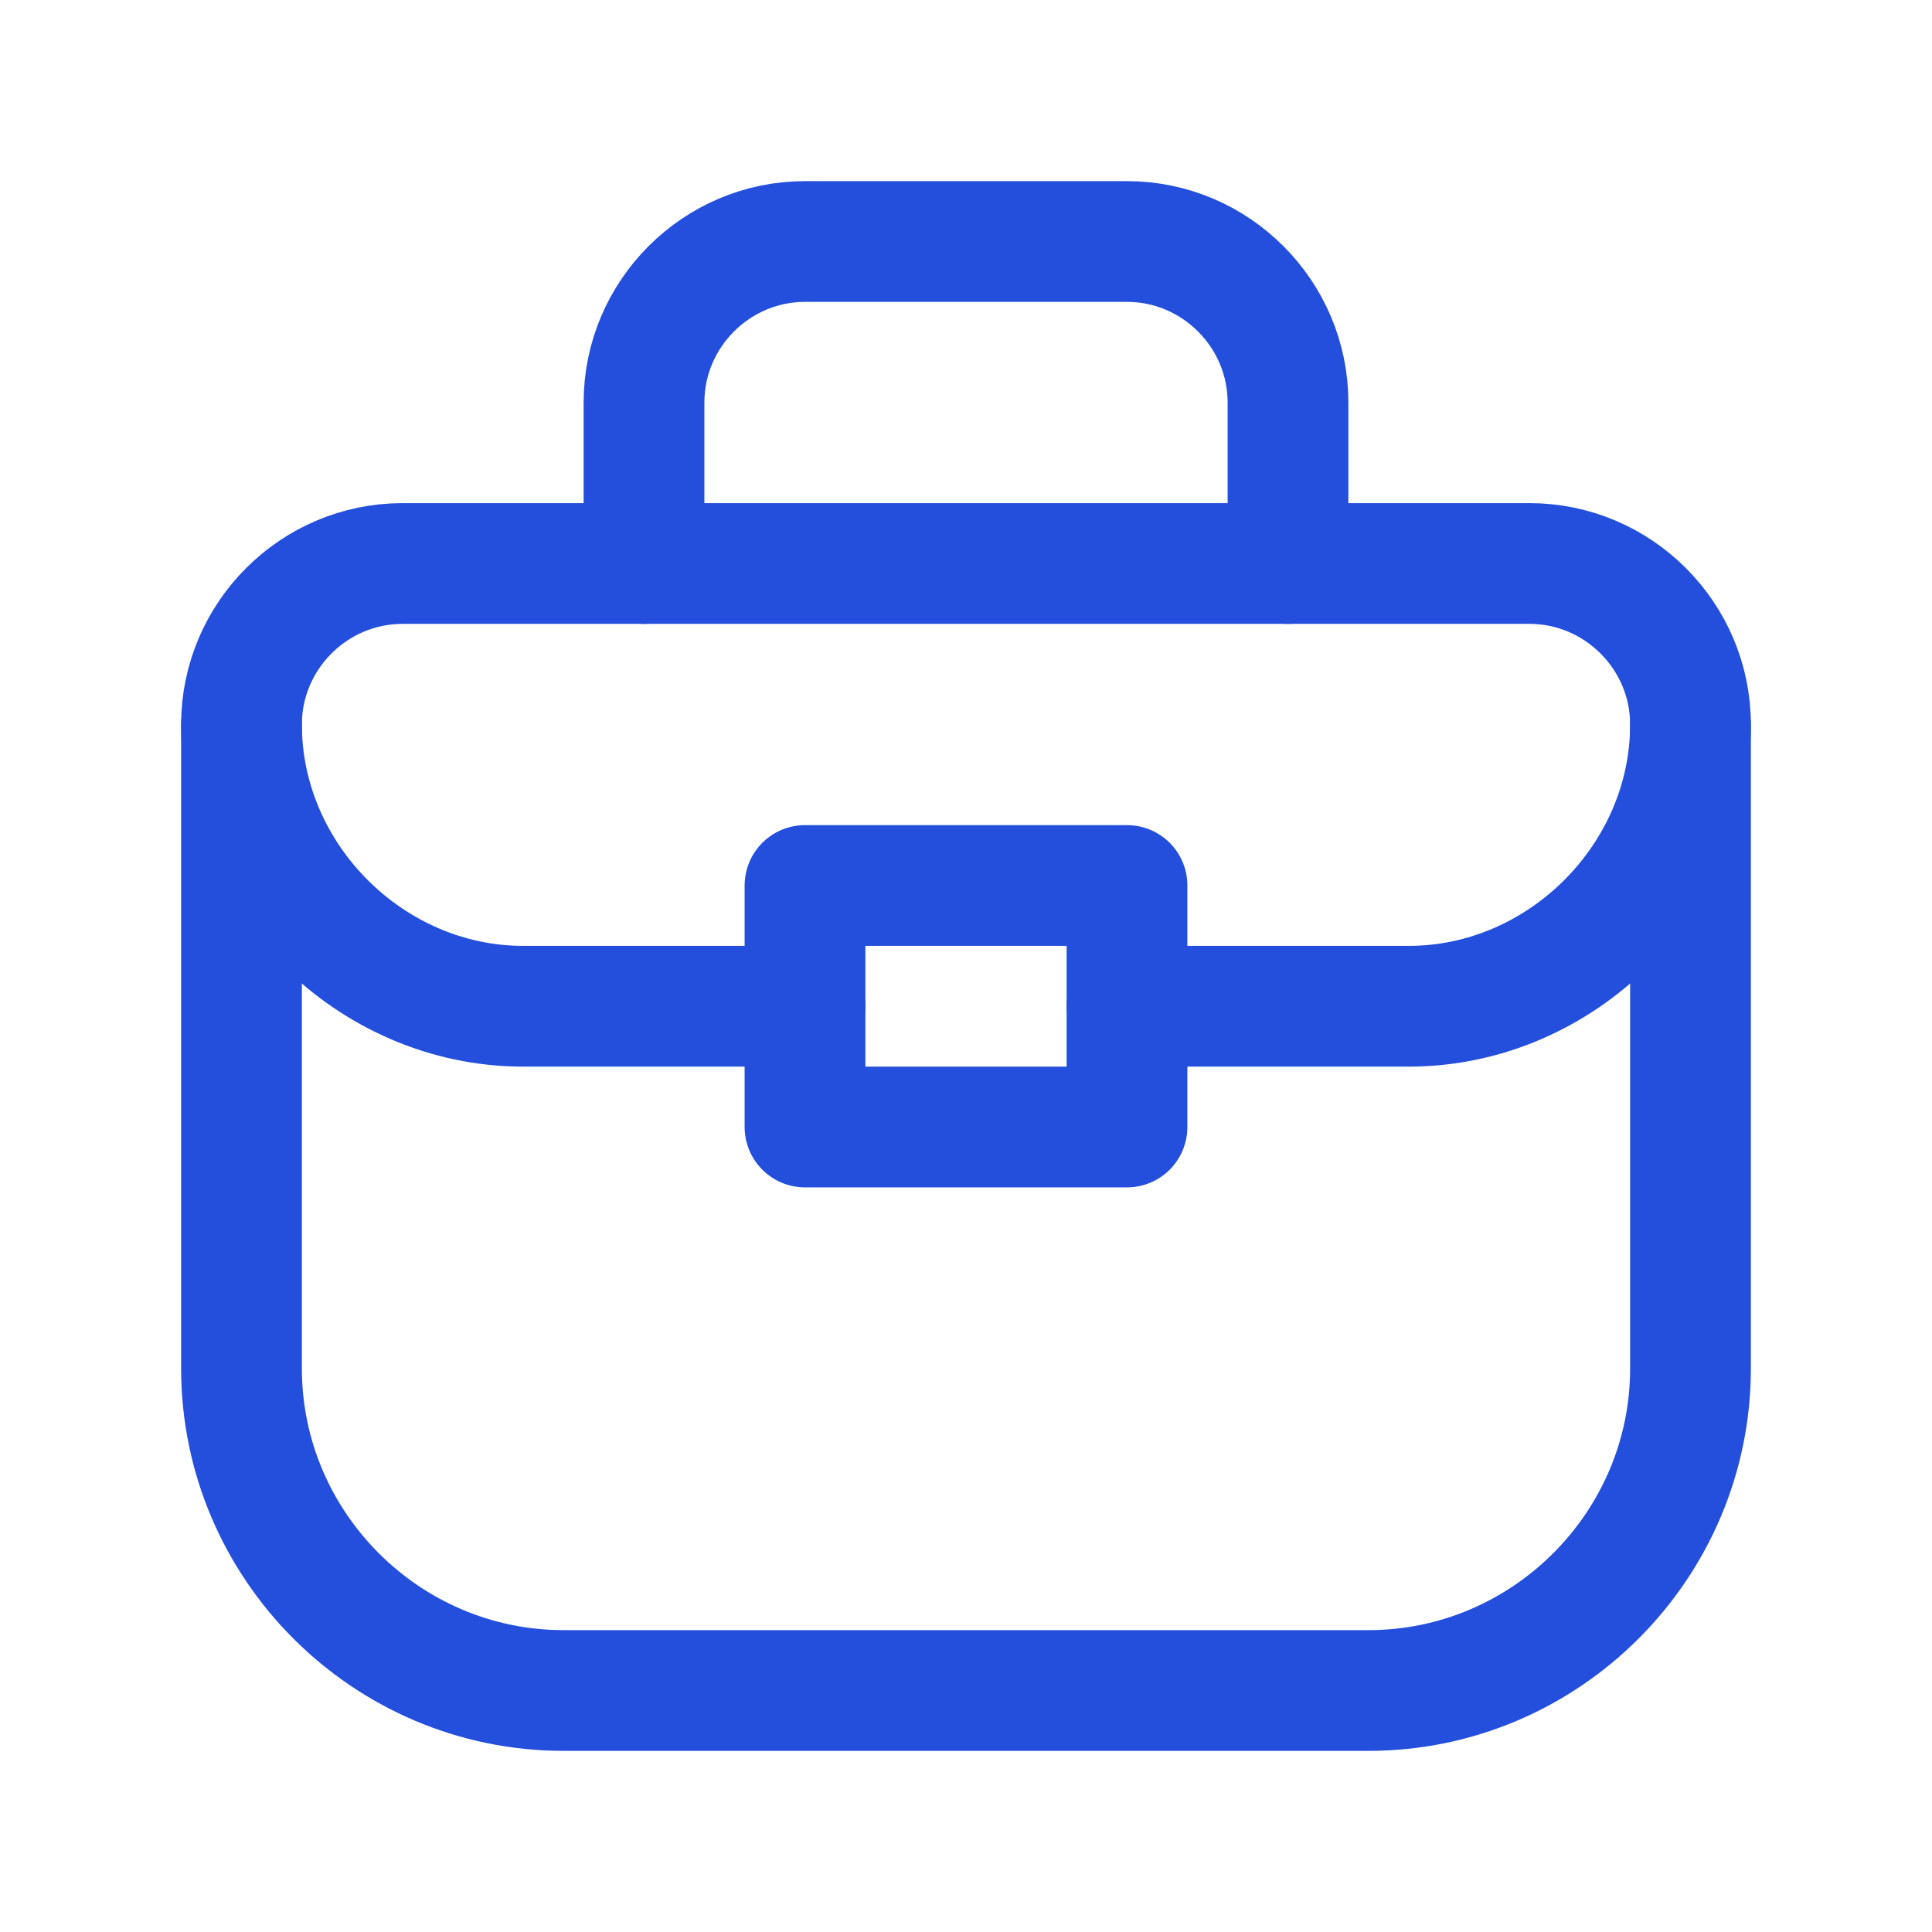
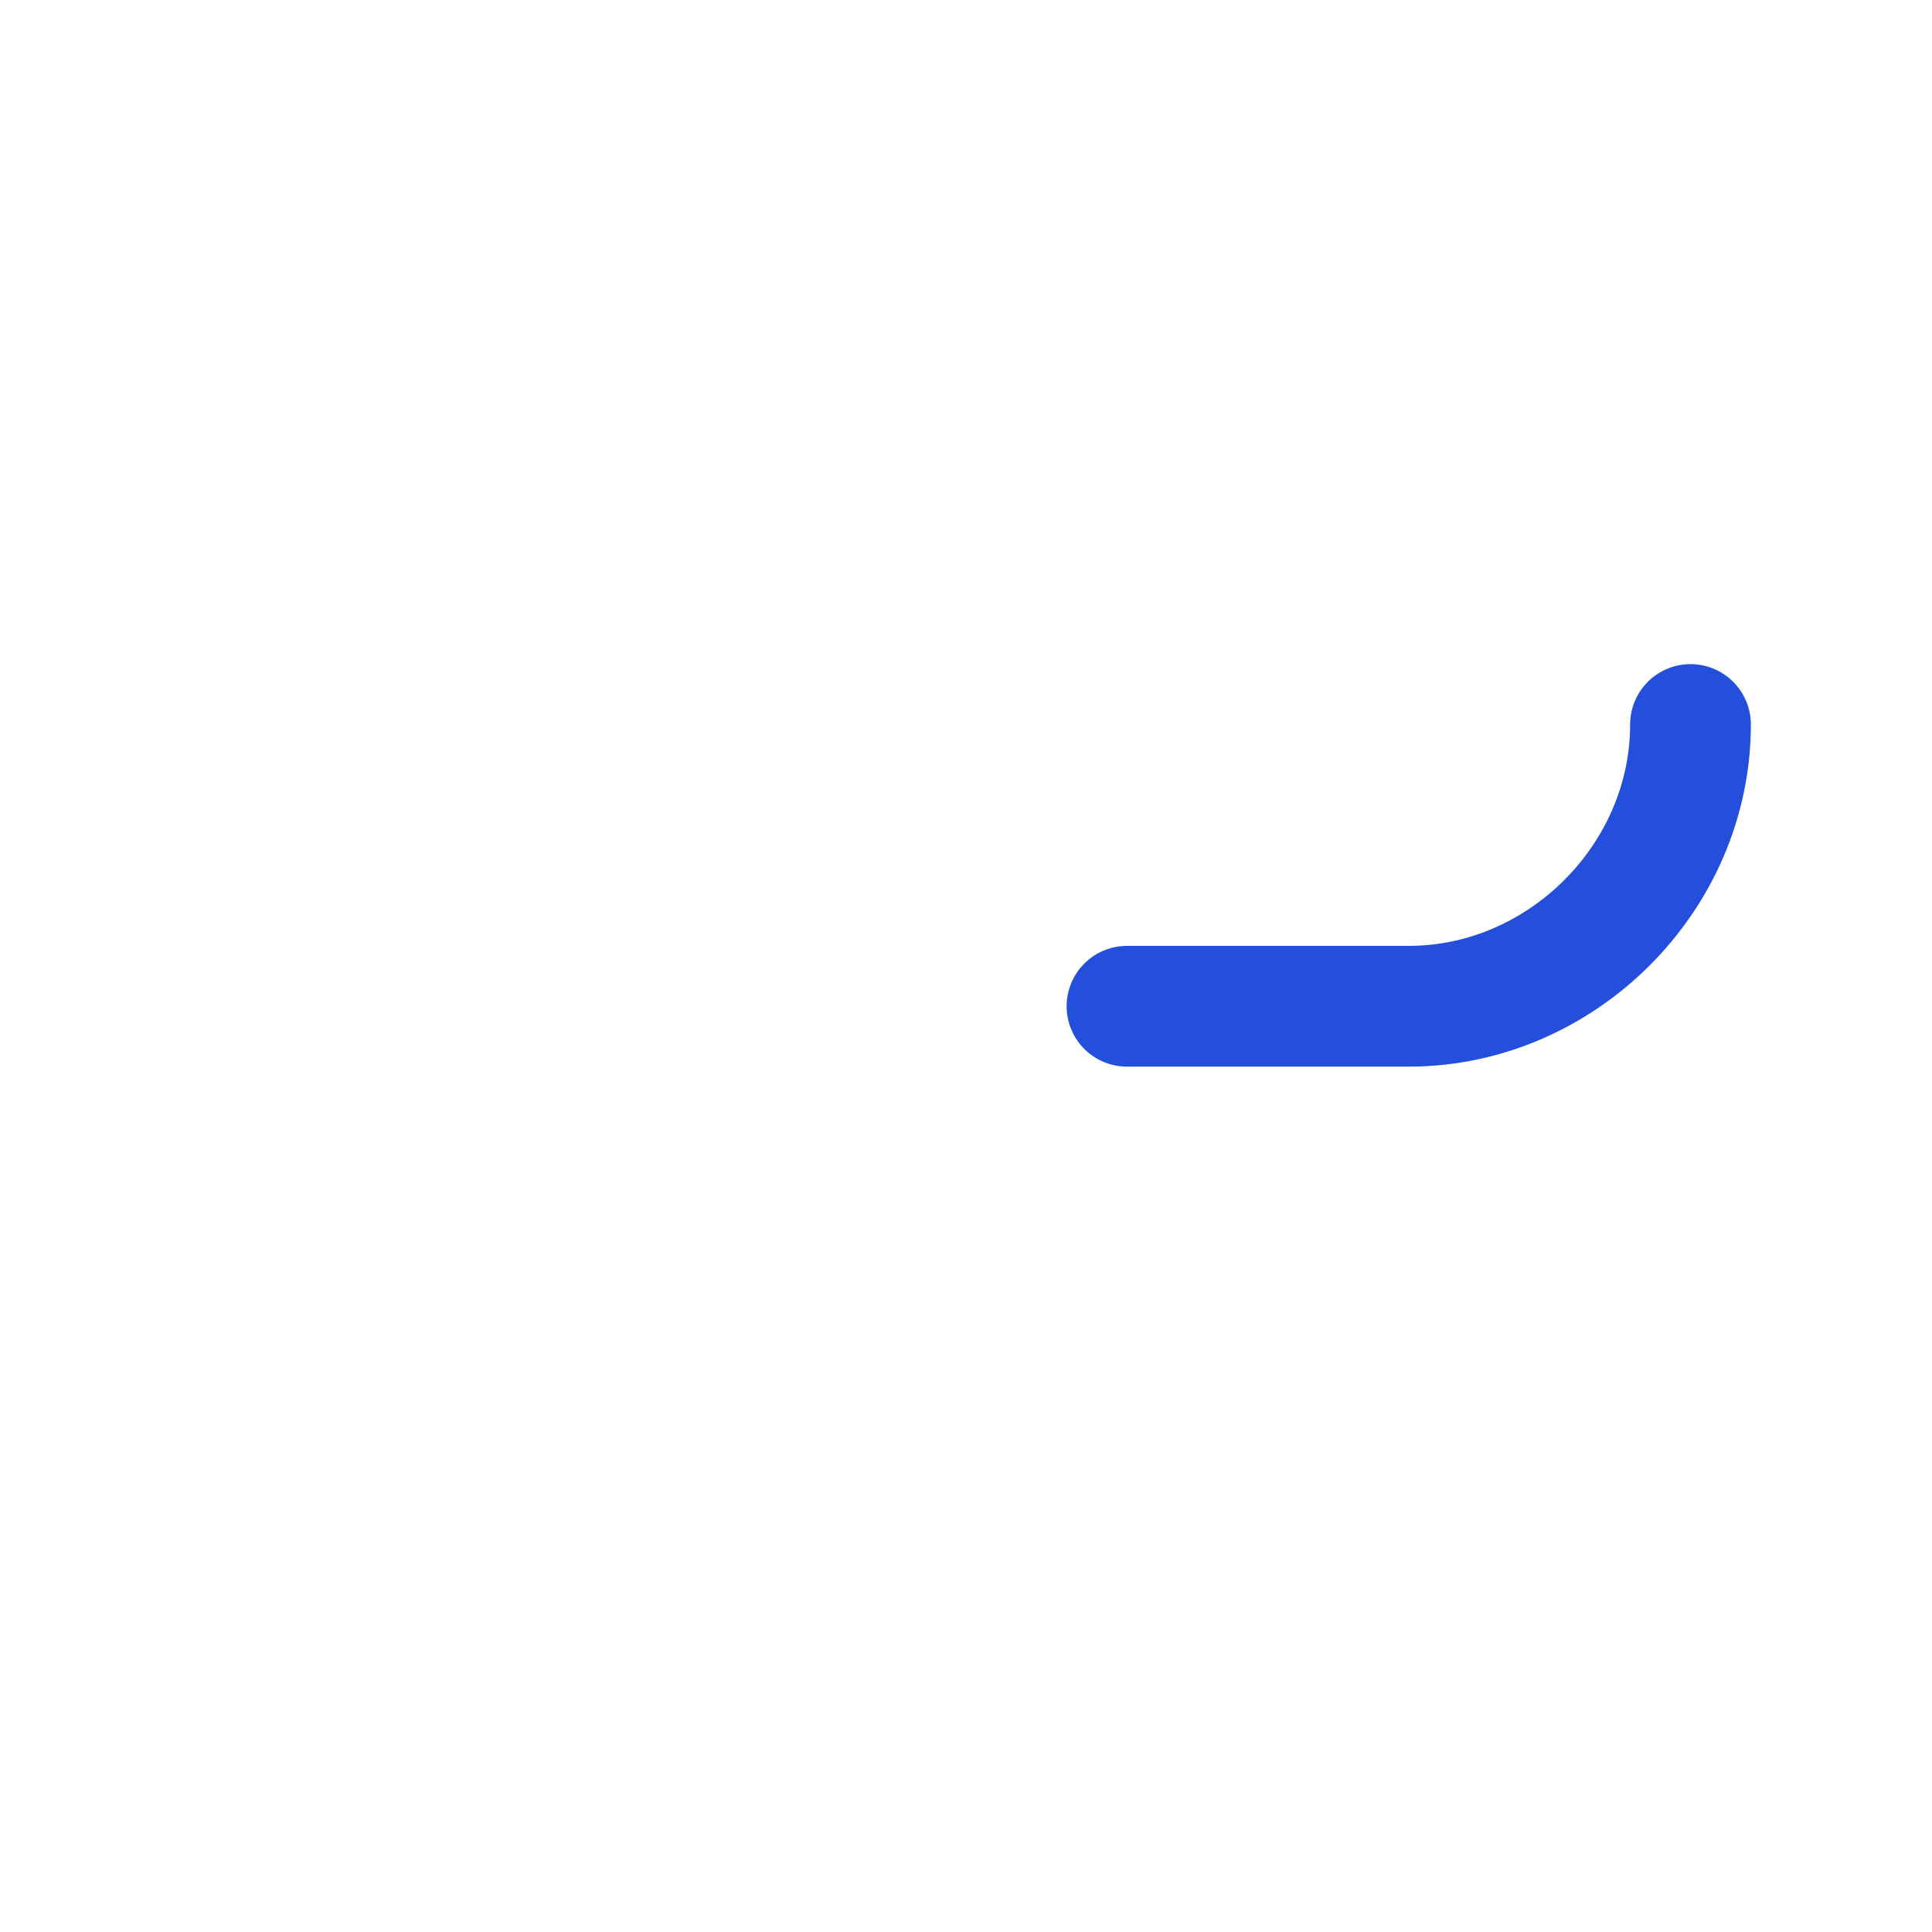
<svg xmlns="http://www.w3.org/2000/svg" version="1.1" id="Layer_1" x="0px" y="0px" viewBox="0 0 24 24" style="enable-background:new 0 0 24 24;" xml:space="preserve">
  <style type="text/css">
	.st0{fill:none;stroke:#234FDC;stroke-width:1.5;stroke-linecap:round;stroke-linejoin:round;}
	.st1{fill:none;}
</style>
  <g>
-     <path class="st0" d="M17,21H7l0,0c-2.2,0-4-1.8-4-4l0,0V9l0,0c0-1.1,0.9-2,2-2h14l0,0c1.1,0,2,0.9,2,2v8l0,0C21,19.2,19.2,21,17,21   L17,21z" />
-     <path class="st0" d="M8,7V5v0c0-1.1,0.9-2,2-2h4l0,0c1.1,0,2,0.9,2,2v2" />
-     <rect x="10" y="11" class="st0" width="4" height="3" />
    <path class="st0" d="M14,12.5h3.5l0,0c1.9,0,3.5-1.6,3.5-3.5l0,0" />
-     <path class="st0" d="M10,12.5H6.5l0,0C4.6,12.5,3,10.9,3,9l0,0l0,0" />
  </g>
  <path class="st1" d="M0,0h24v24H0V0z" />
</svg>